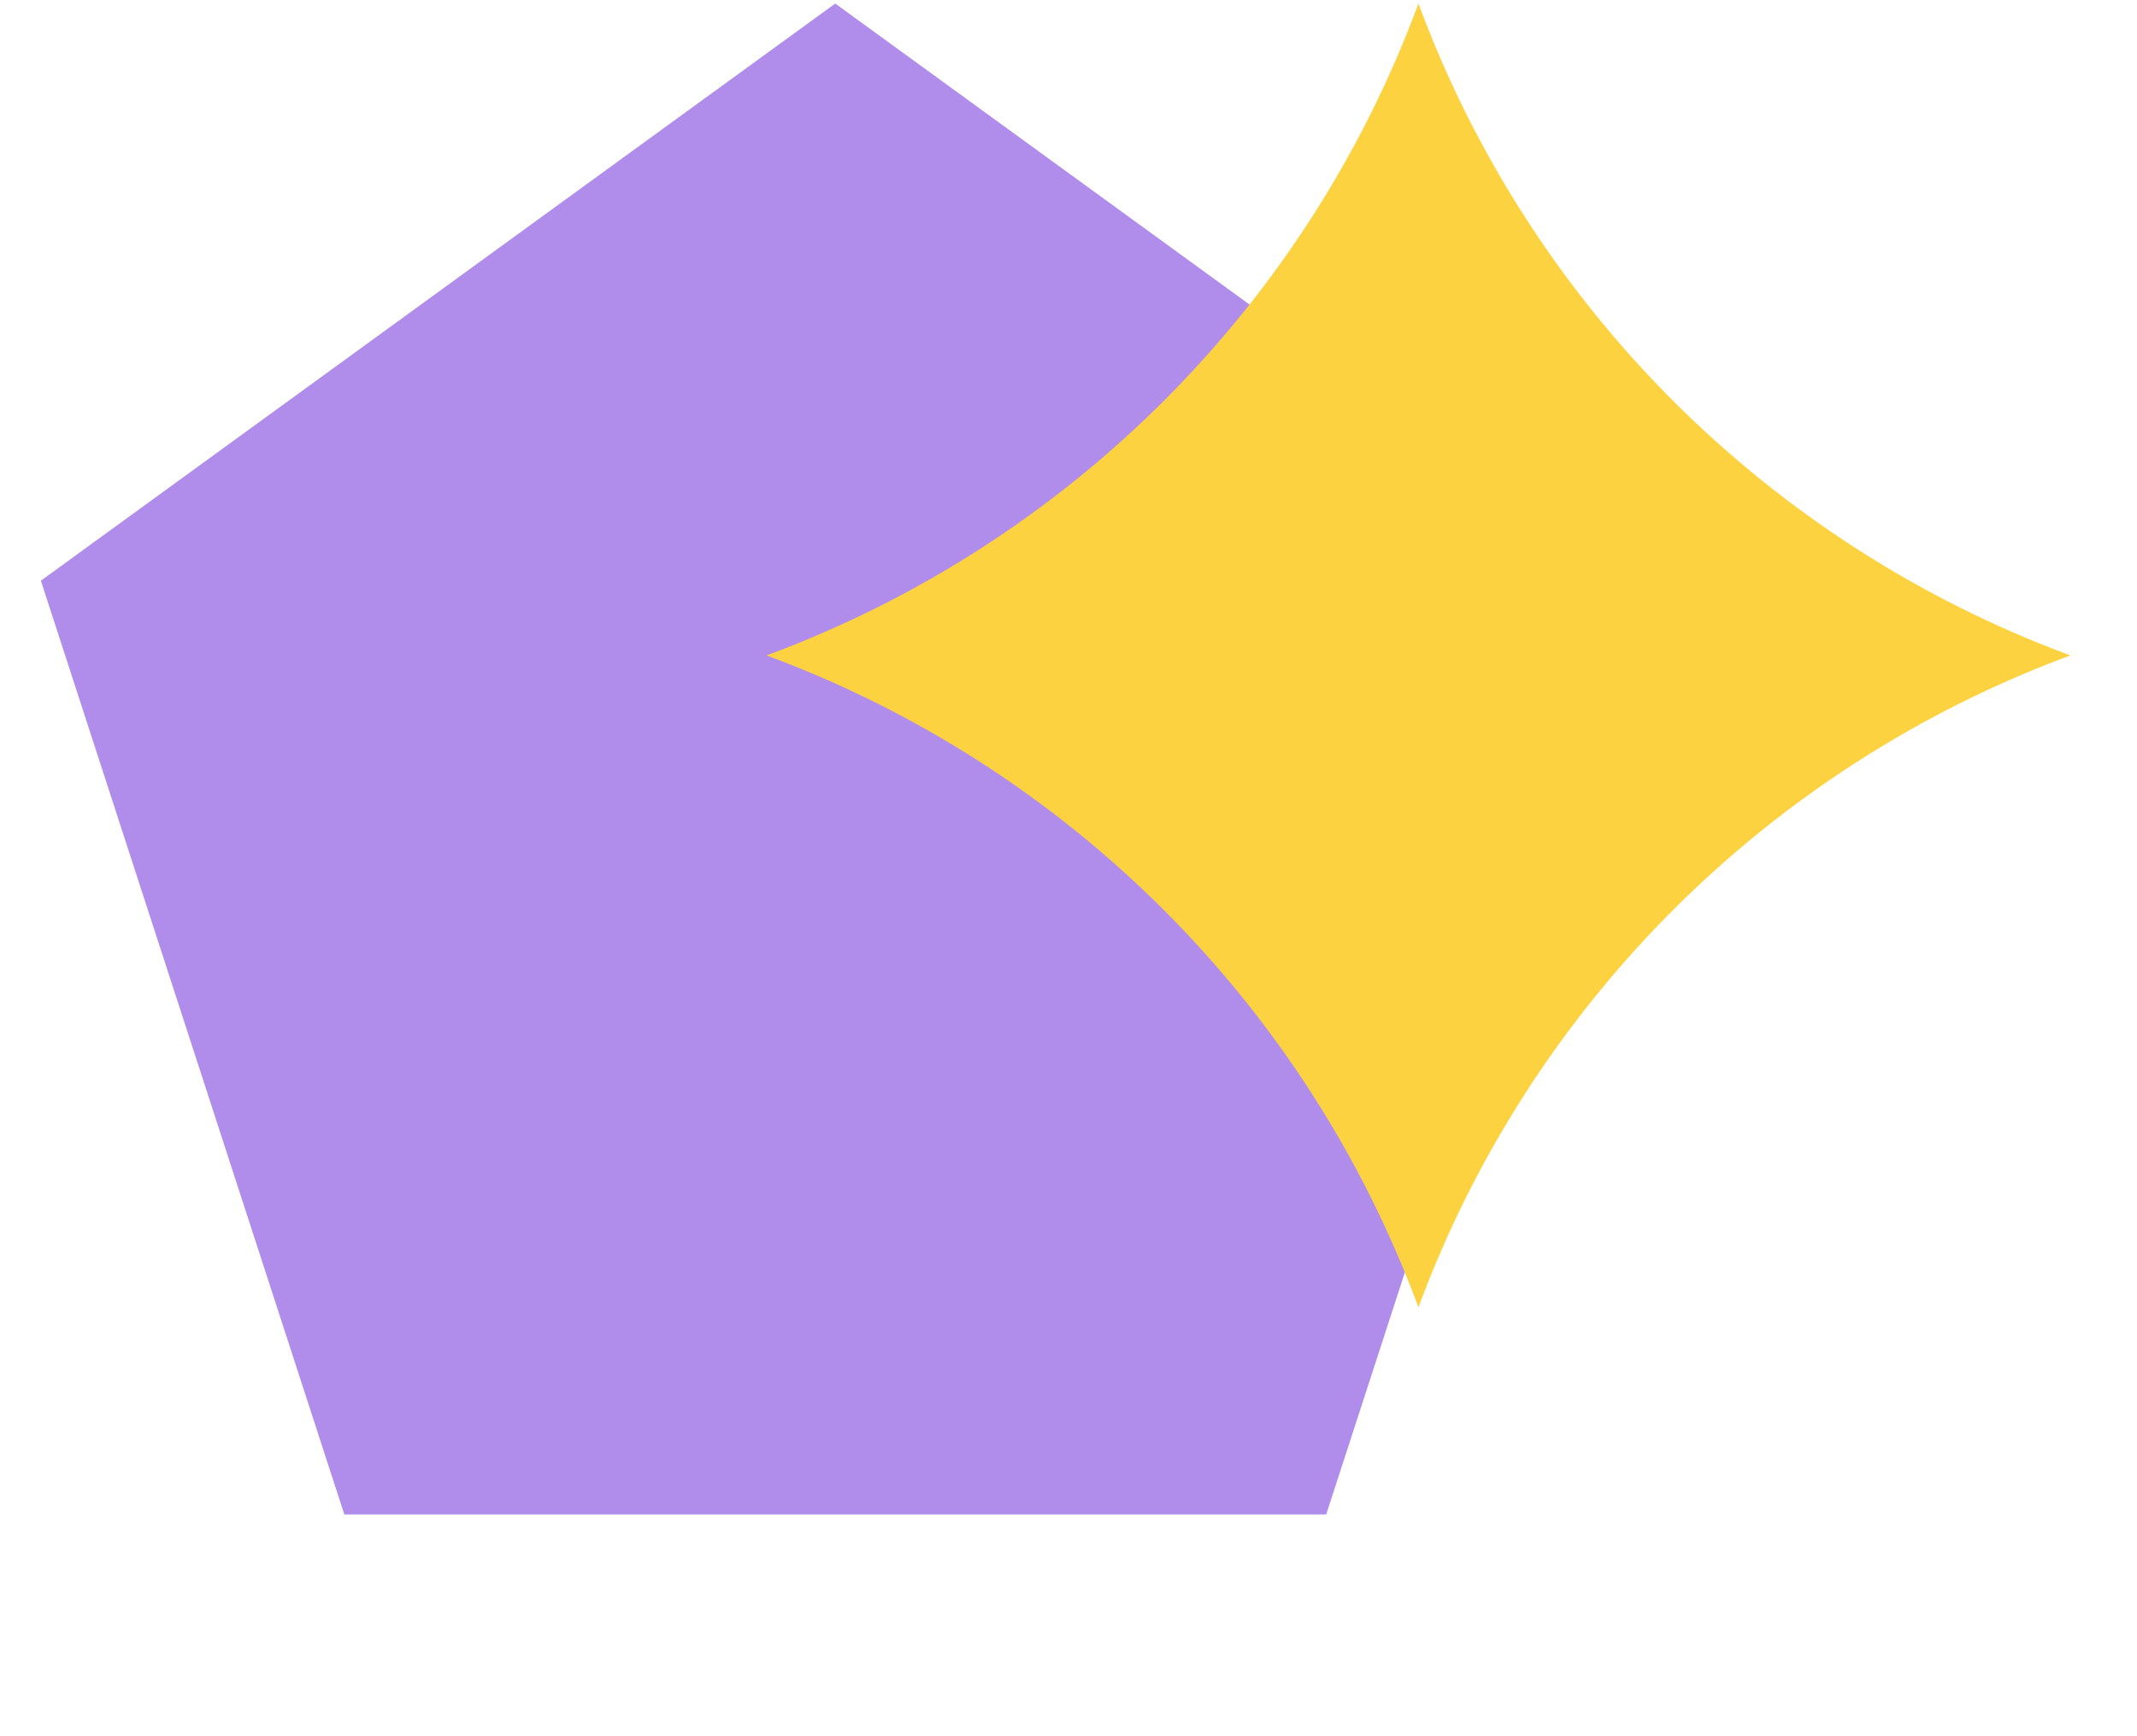
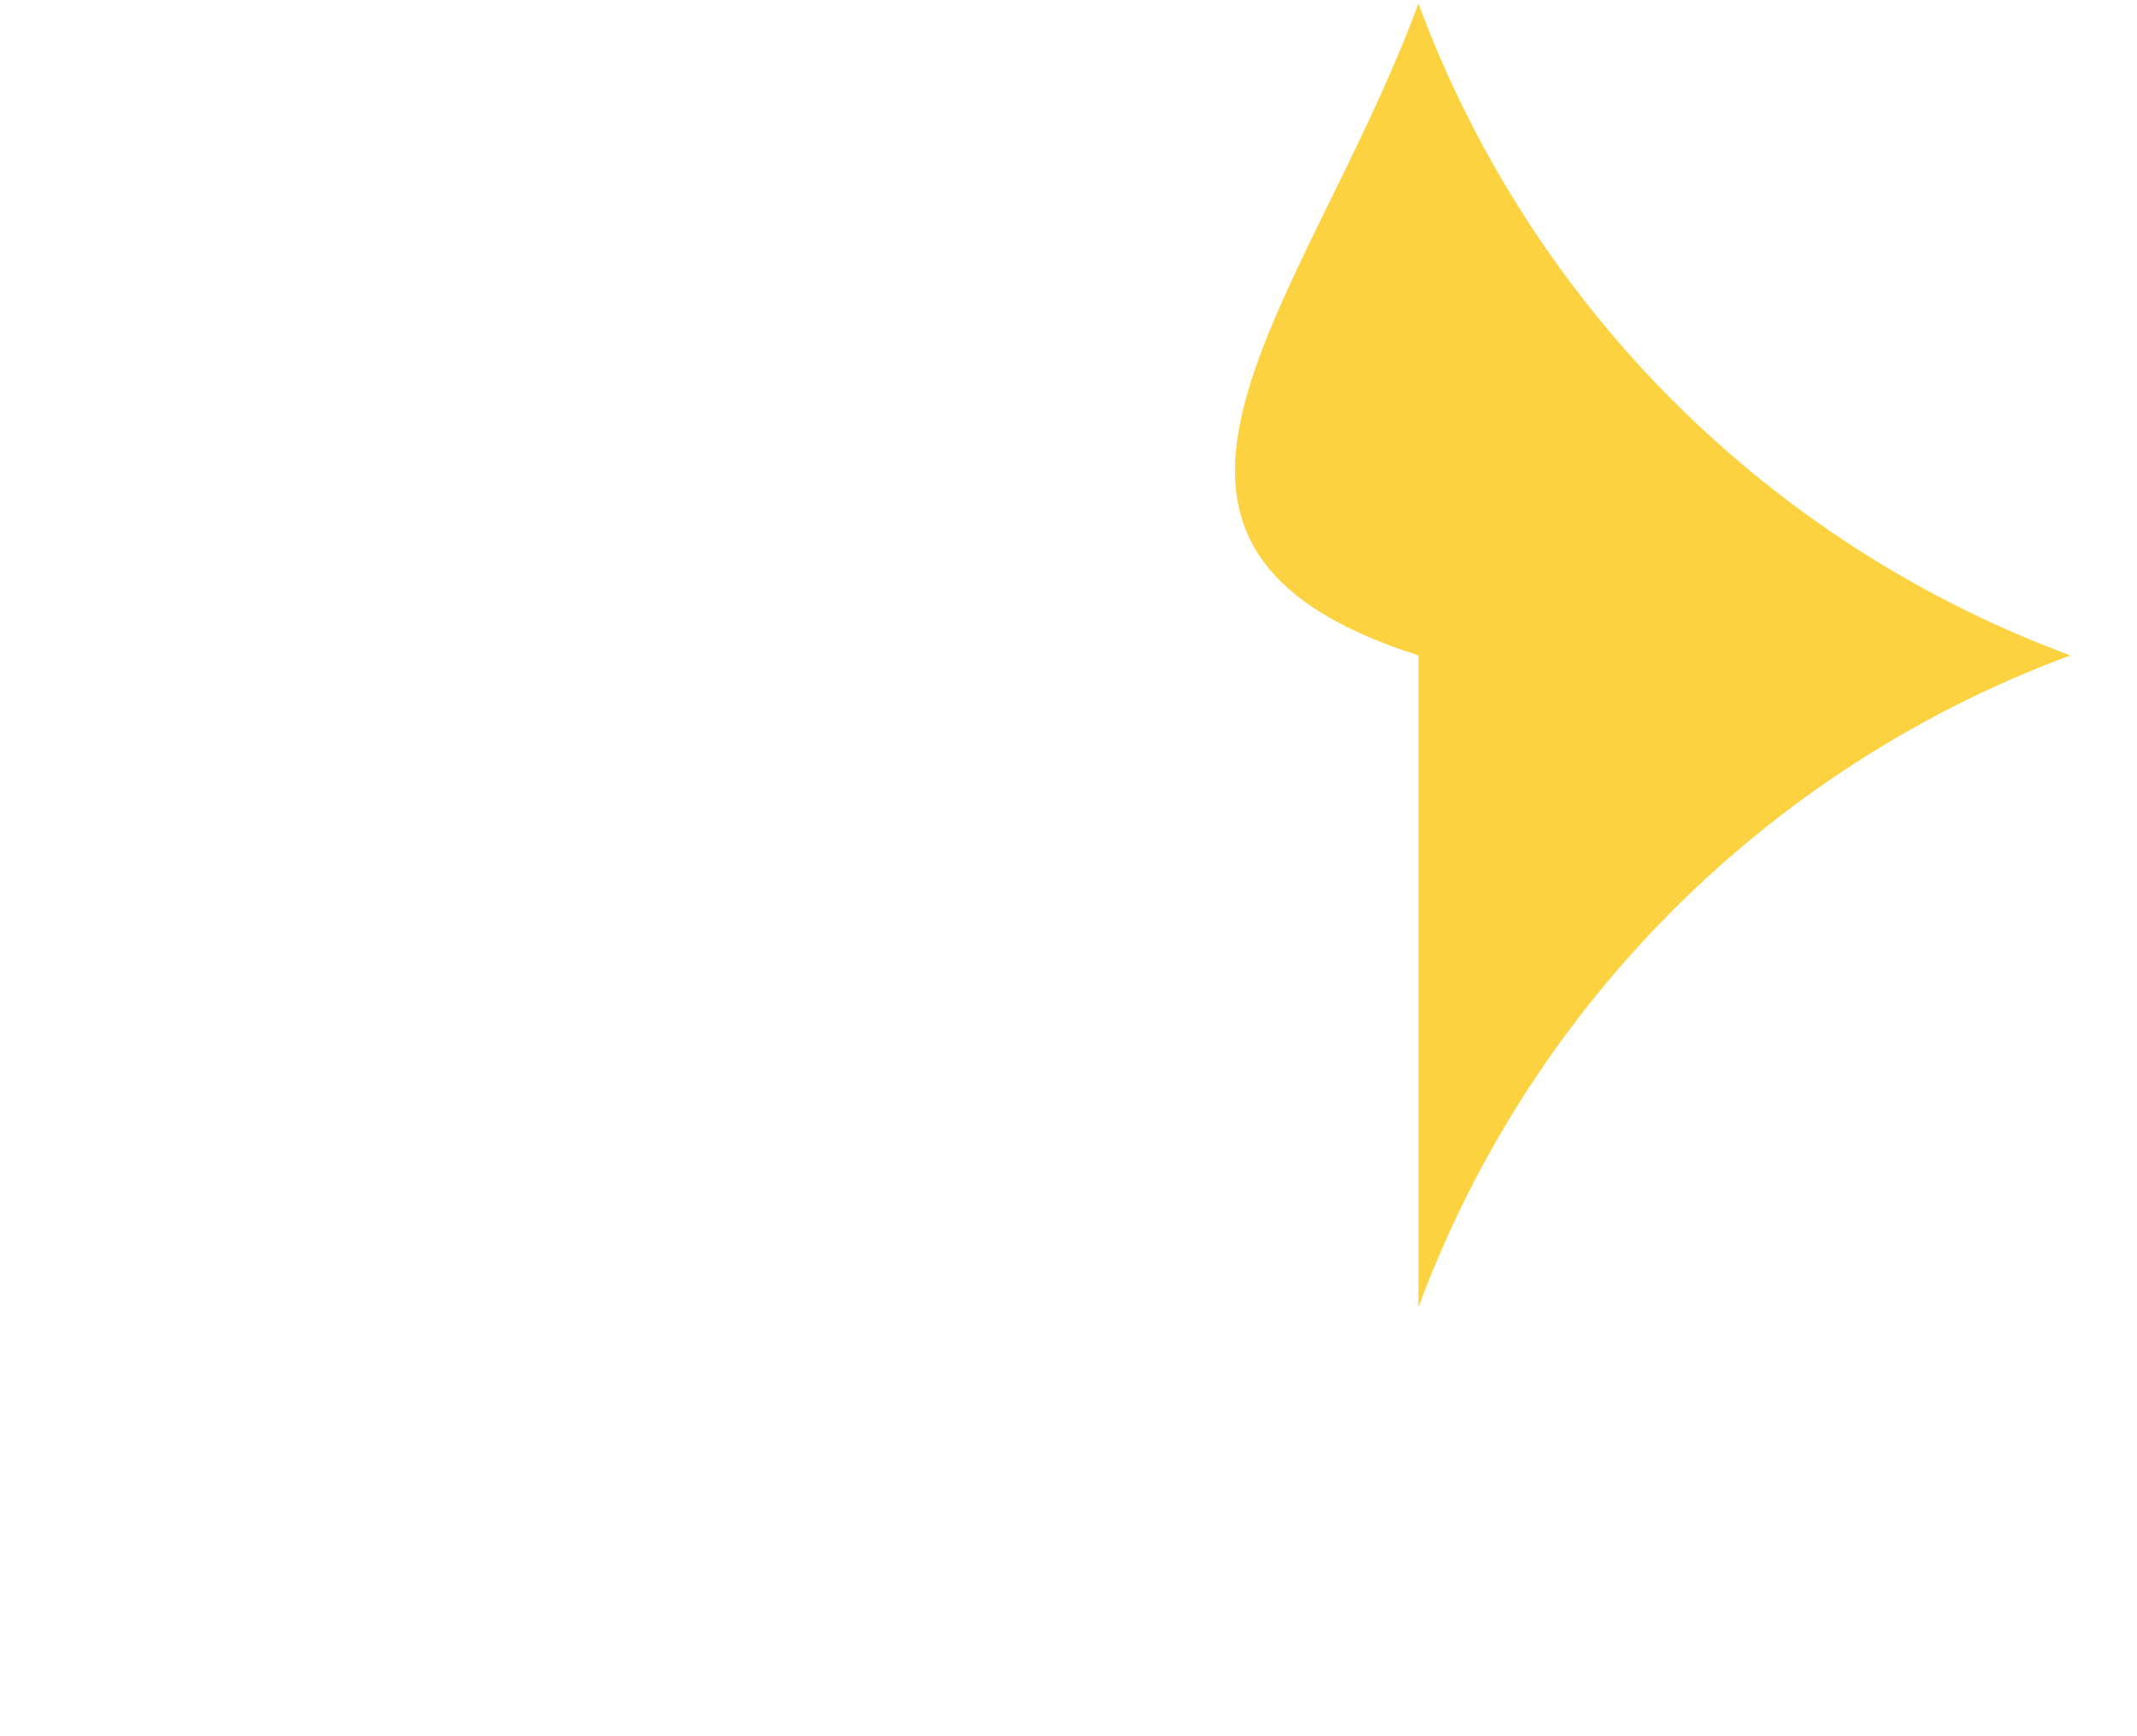
<svg xmlns="http://www.w3.org/2000/svg" width="32" height="26" viewBox="0 0 32 26" fill="none">
-   <path d="M12.507 0.053L24.402 8.696L19.859 22.679H5.156L0.612 8.696L12.507 0.053Z" fill="#B18DEB" />
-   <path d="M21.24 0.053V0.053C22.914 4.576 26.48 8.141 31.002 9.815V9.815V9.815C26.48 11.489 22.914 15.054 21.24 19.577V19.577V19.577C19.567 15.054 16.001 11.489 11.479 9.815V9.815V9.815C16.001 8.141 19.567 4.576 21.24 0.053V0.053Z" fill="#FCD240" />
+   <path d="M21.24 0.053V0.053C22.914 4.576 26.48 8.141 31.002 9.815V9.815V9.815C26.48 11.489 22.914 15.054 21.24 19.577V19.577V19.577V9.815V9.815C16.001 8.141 19.567 4.576 21.24 0.053V0.053Z" fill="#FCD240" />
</svg>